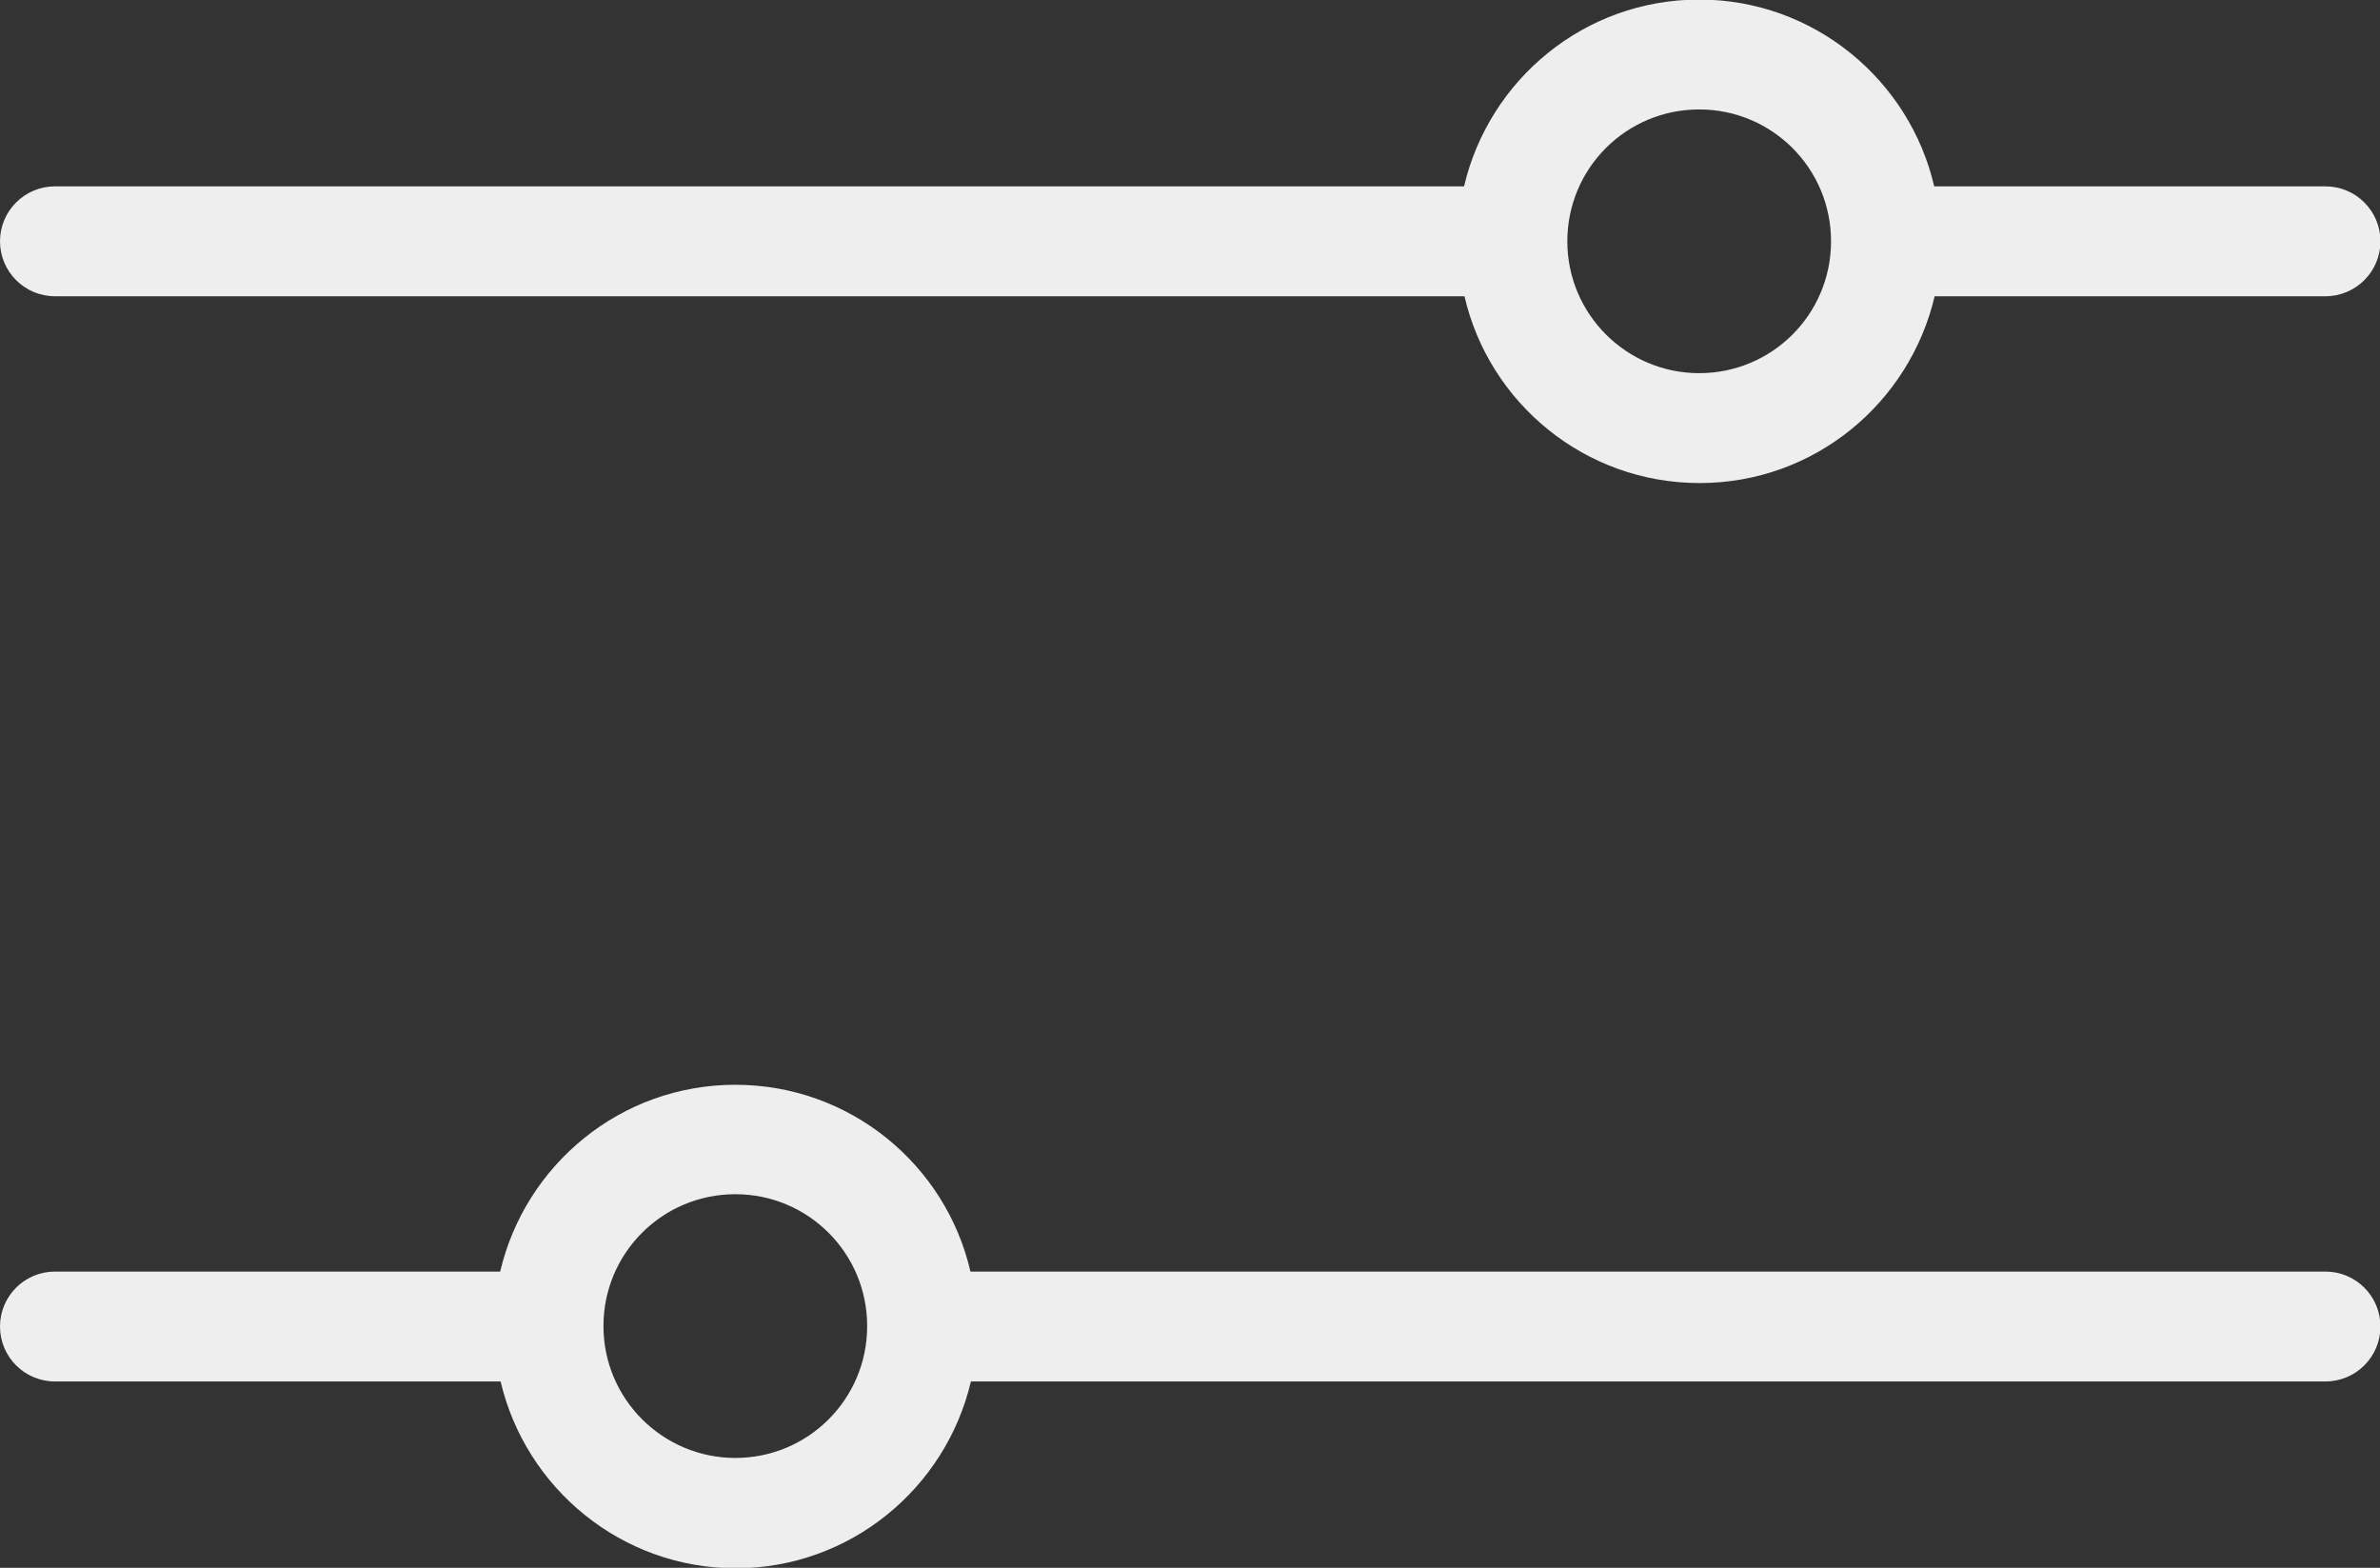
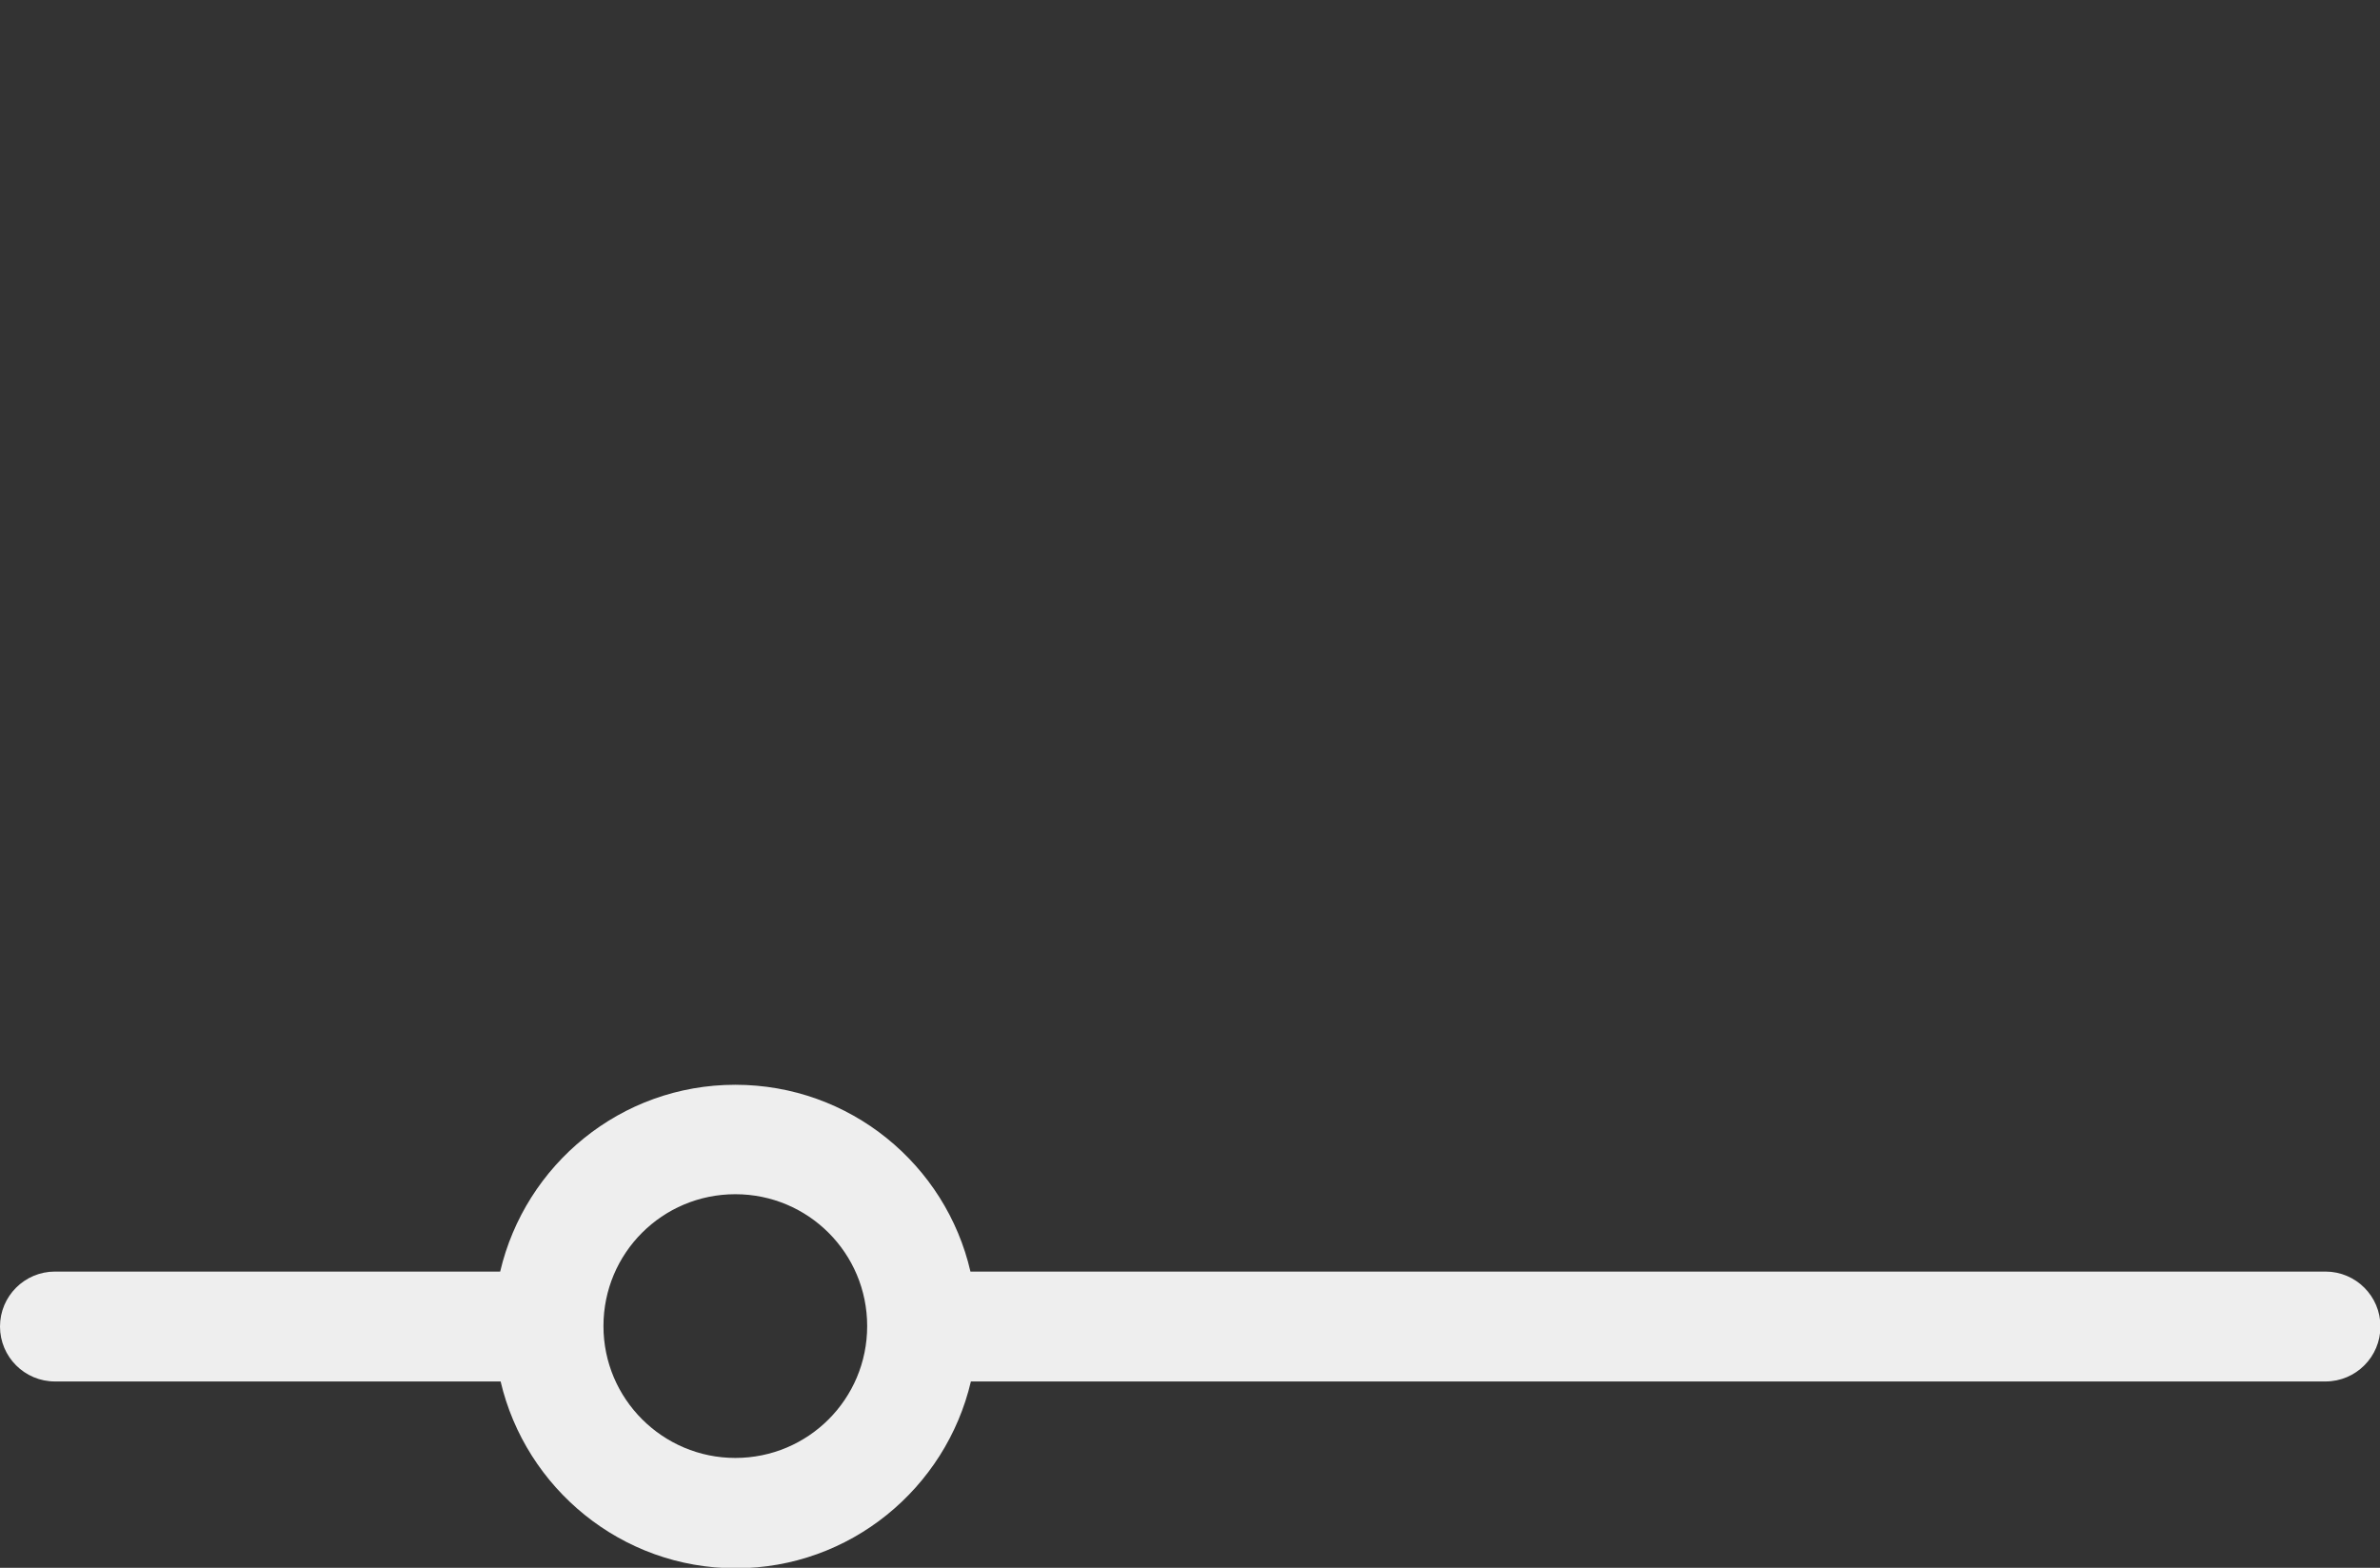
<svg xmlns="http://www.w3.org/2000/svg" id="_レイヤー_2" data-name="レイヤー 2" viewBox="0 0 54.15 35.67">
  <rect x="0" y="0" width="54.15" height="35.67" fill="#333333" stroke="none" />
  <defs>
    <style>
      .cls-1 {
        fill: #eee;
      }
    </style>
  </defs>
  <g id="_レイヤー_1-2" data-name="レイヤー 1">
    <g>
-       <path class="cls-1" d="M52.9,4.24h-8.89s0,0,0,.01c-.56-2.43-2.74-4.26-5.35-4.26s-4.78,1.82-5.35,4.25c0,0,0,0,0,0H1.25c-.69,0-1.25.56-1.25,1.25s.56,1.25,1.25,1.25h32.07s0,0,0,0c.56,2.43,2.74,4.25,5.35,4.25s4.78-1.82,5.35-4.26c0,0,0,0,0,.01h8.89c.69,0,1.25-.56,1.25-1.25s-.56-1.25-1.25-1.25ZM38.66,8.49c-1.65,0-3-1.34-3-3s1.34-3,3-3,3,1.34,3,3-1.34,3-3,3Z" />
      <path class="cls-1" d="M52.9,28.93h-30.82s0,0,0,0c-.56-2.43-2.74-4.25-5.35-4.25s-4.78,1.82-5.35,4.25c0,0,0,0,0,0H1.25c-.69,0-1.25.56-1.25,1.25s.56,1.25,1.25,1.25h10.14s0,0,0,0c.57,2.43,2.75,4.25,5.35,4.25s4.78-1.82,5.35-4.25c0,0,0,0,0,0h30.82c.69,0,1.25-.56,1.25-1.25s-.56-1.25-1.25-1.25ZM16.73,33.17c-1.65,0-3-1.34-3-3s1.34-3,3-3,3,1.34,3,3-1.34,3-3,3Z" />
    </g>
  </g>
</svg>